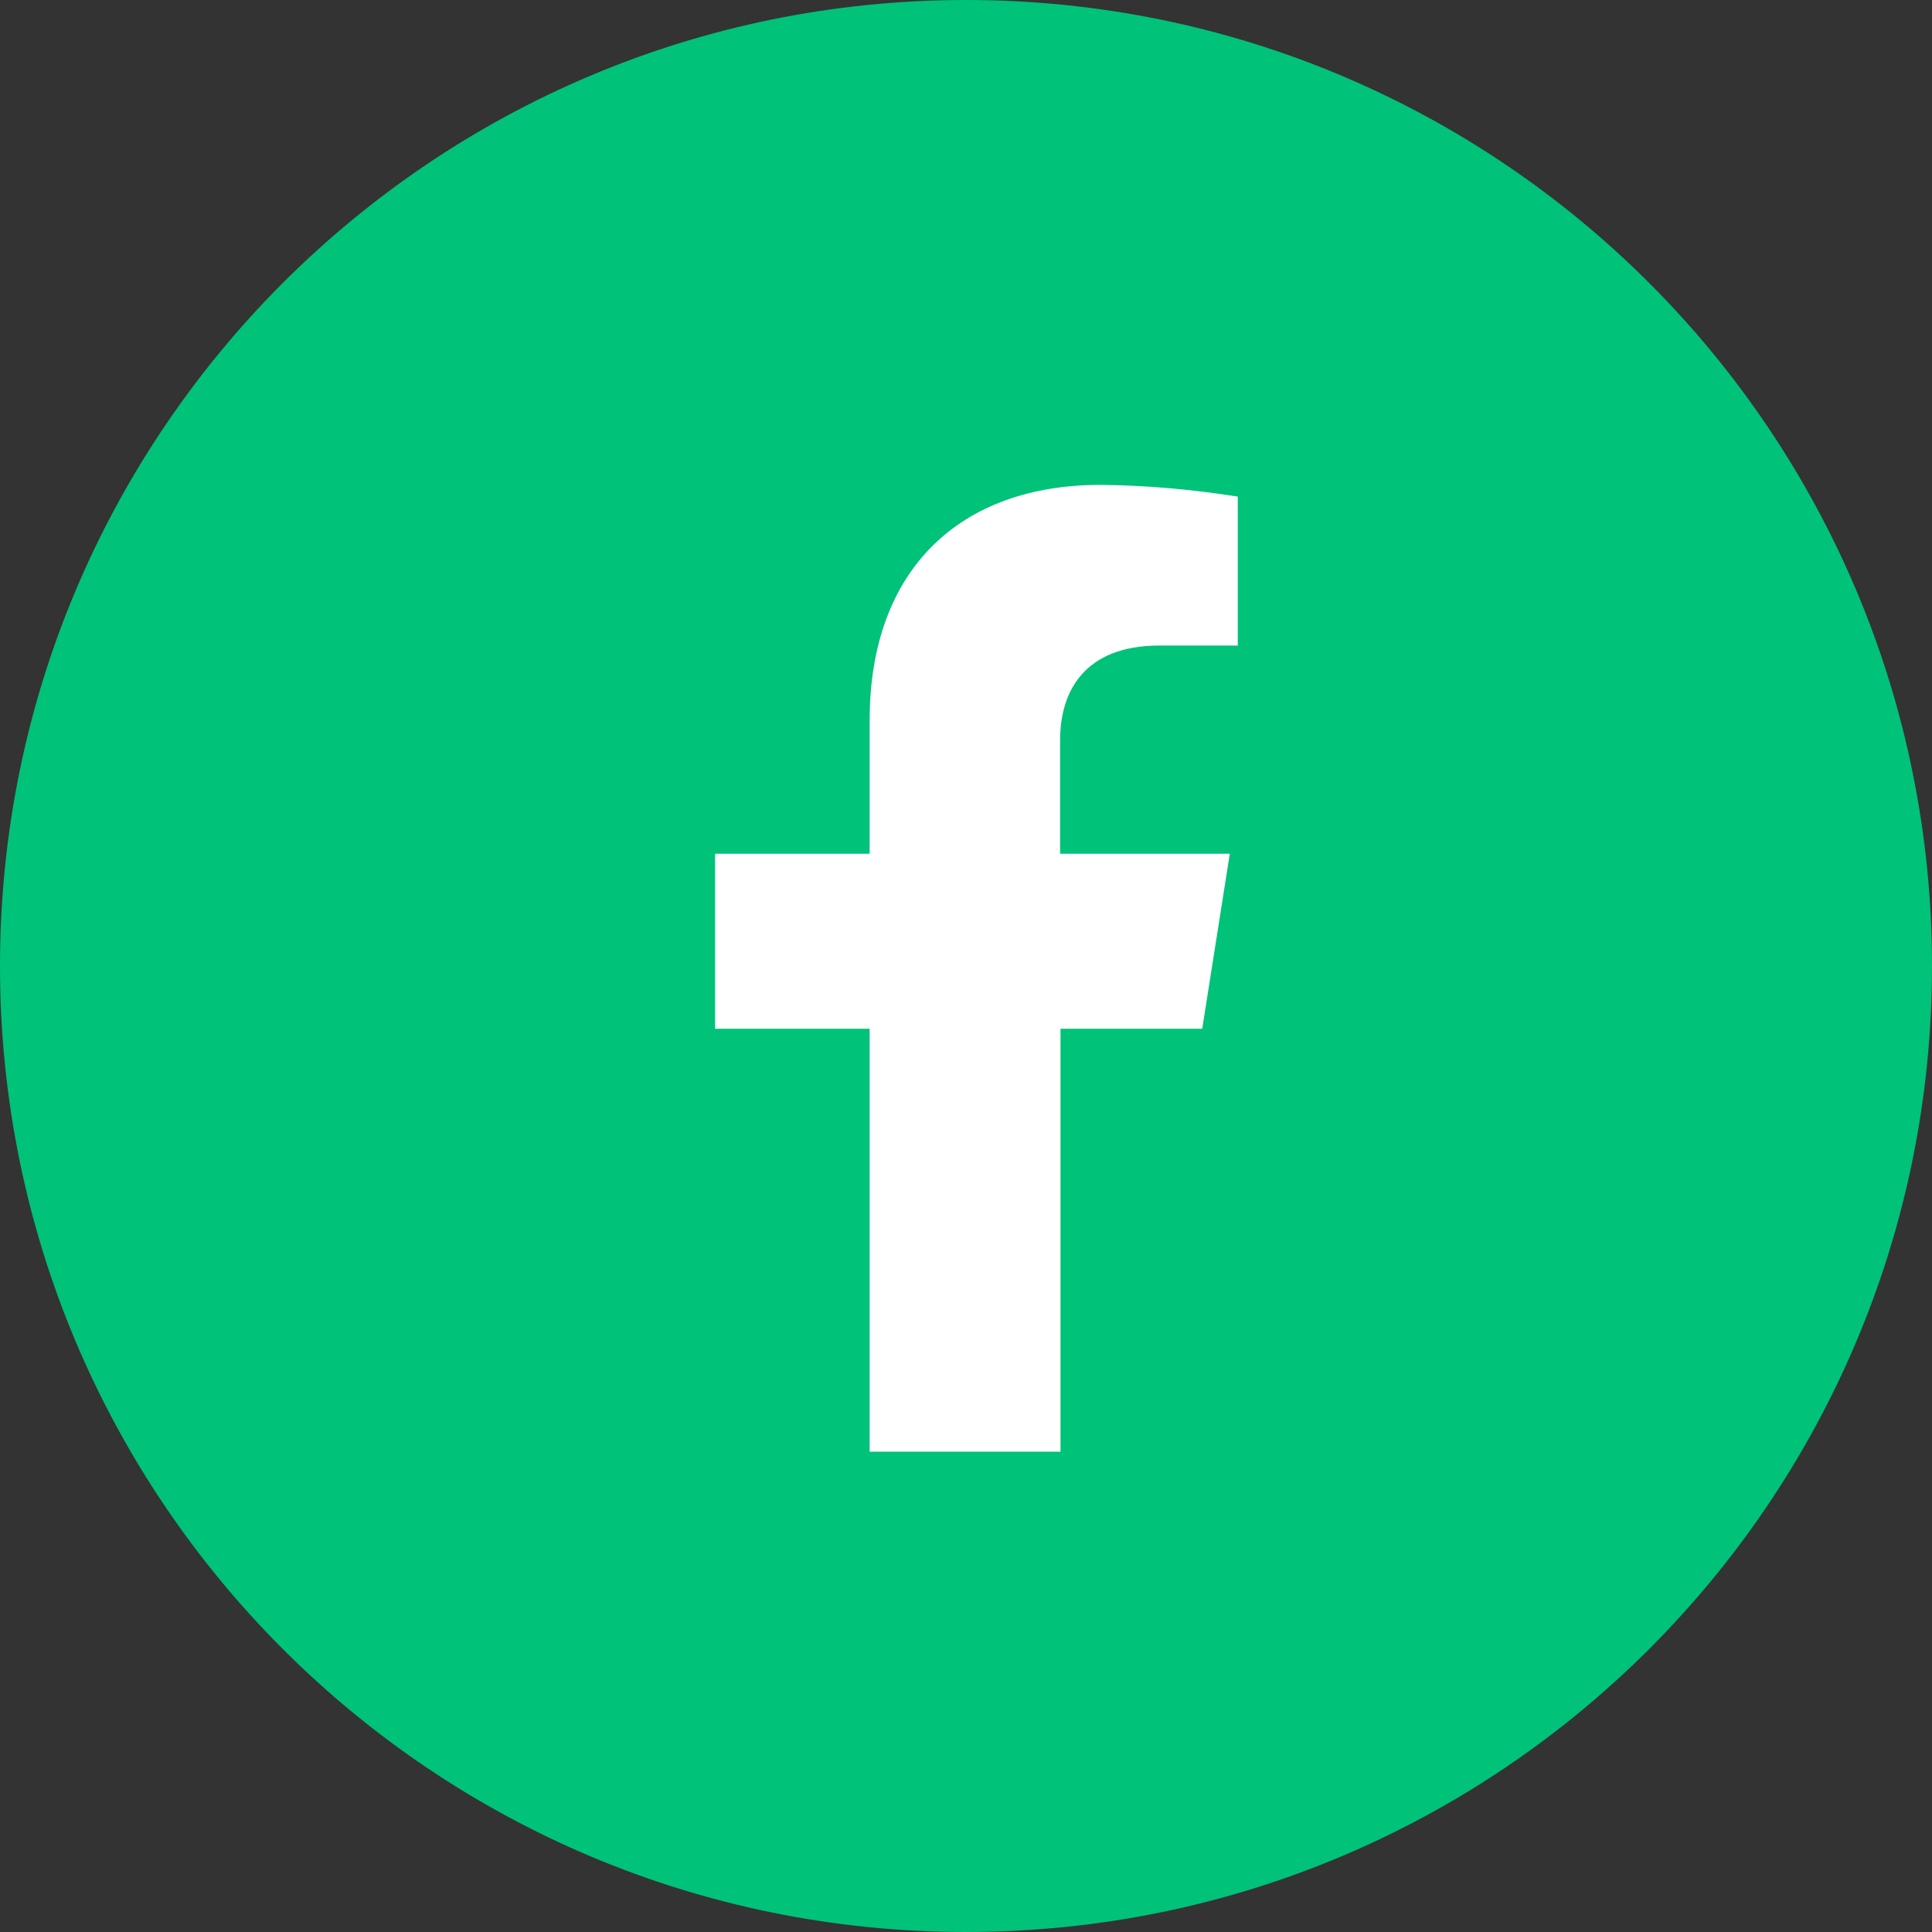
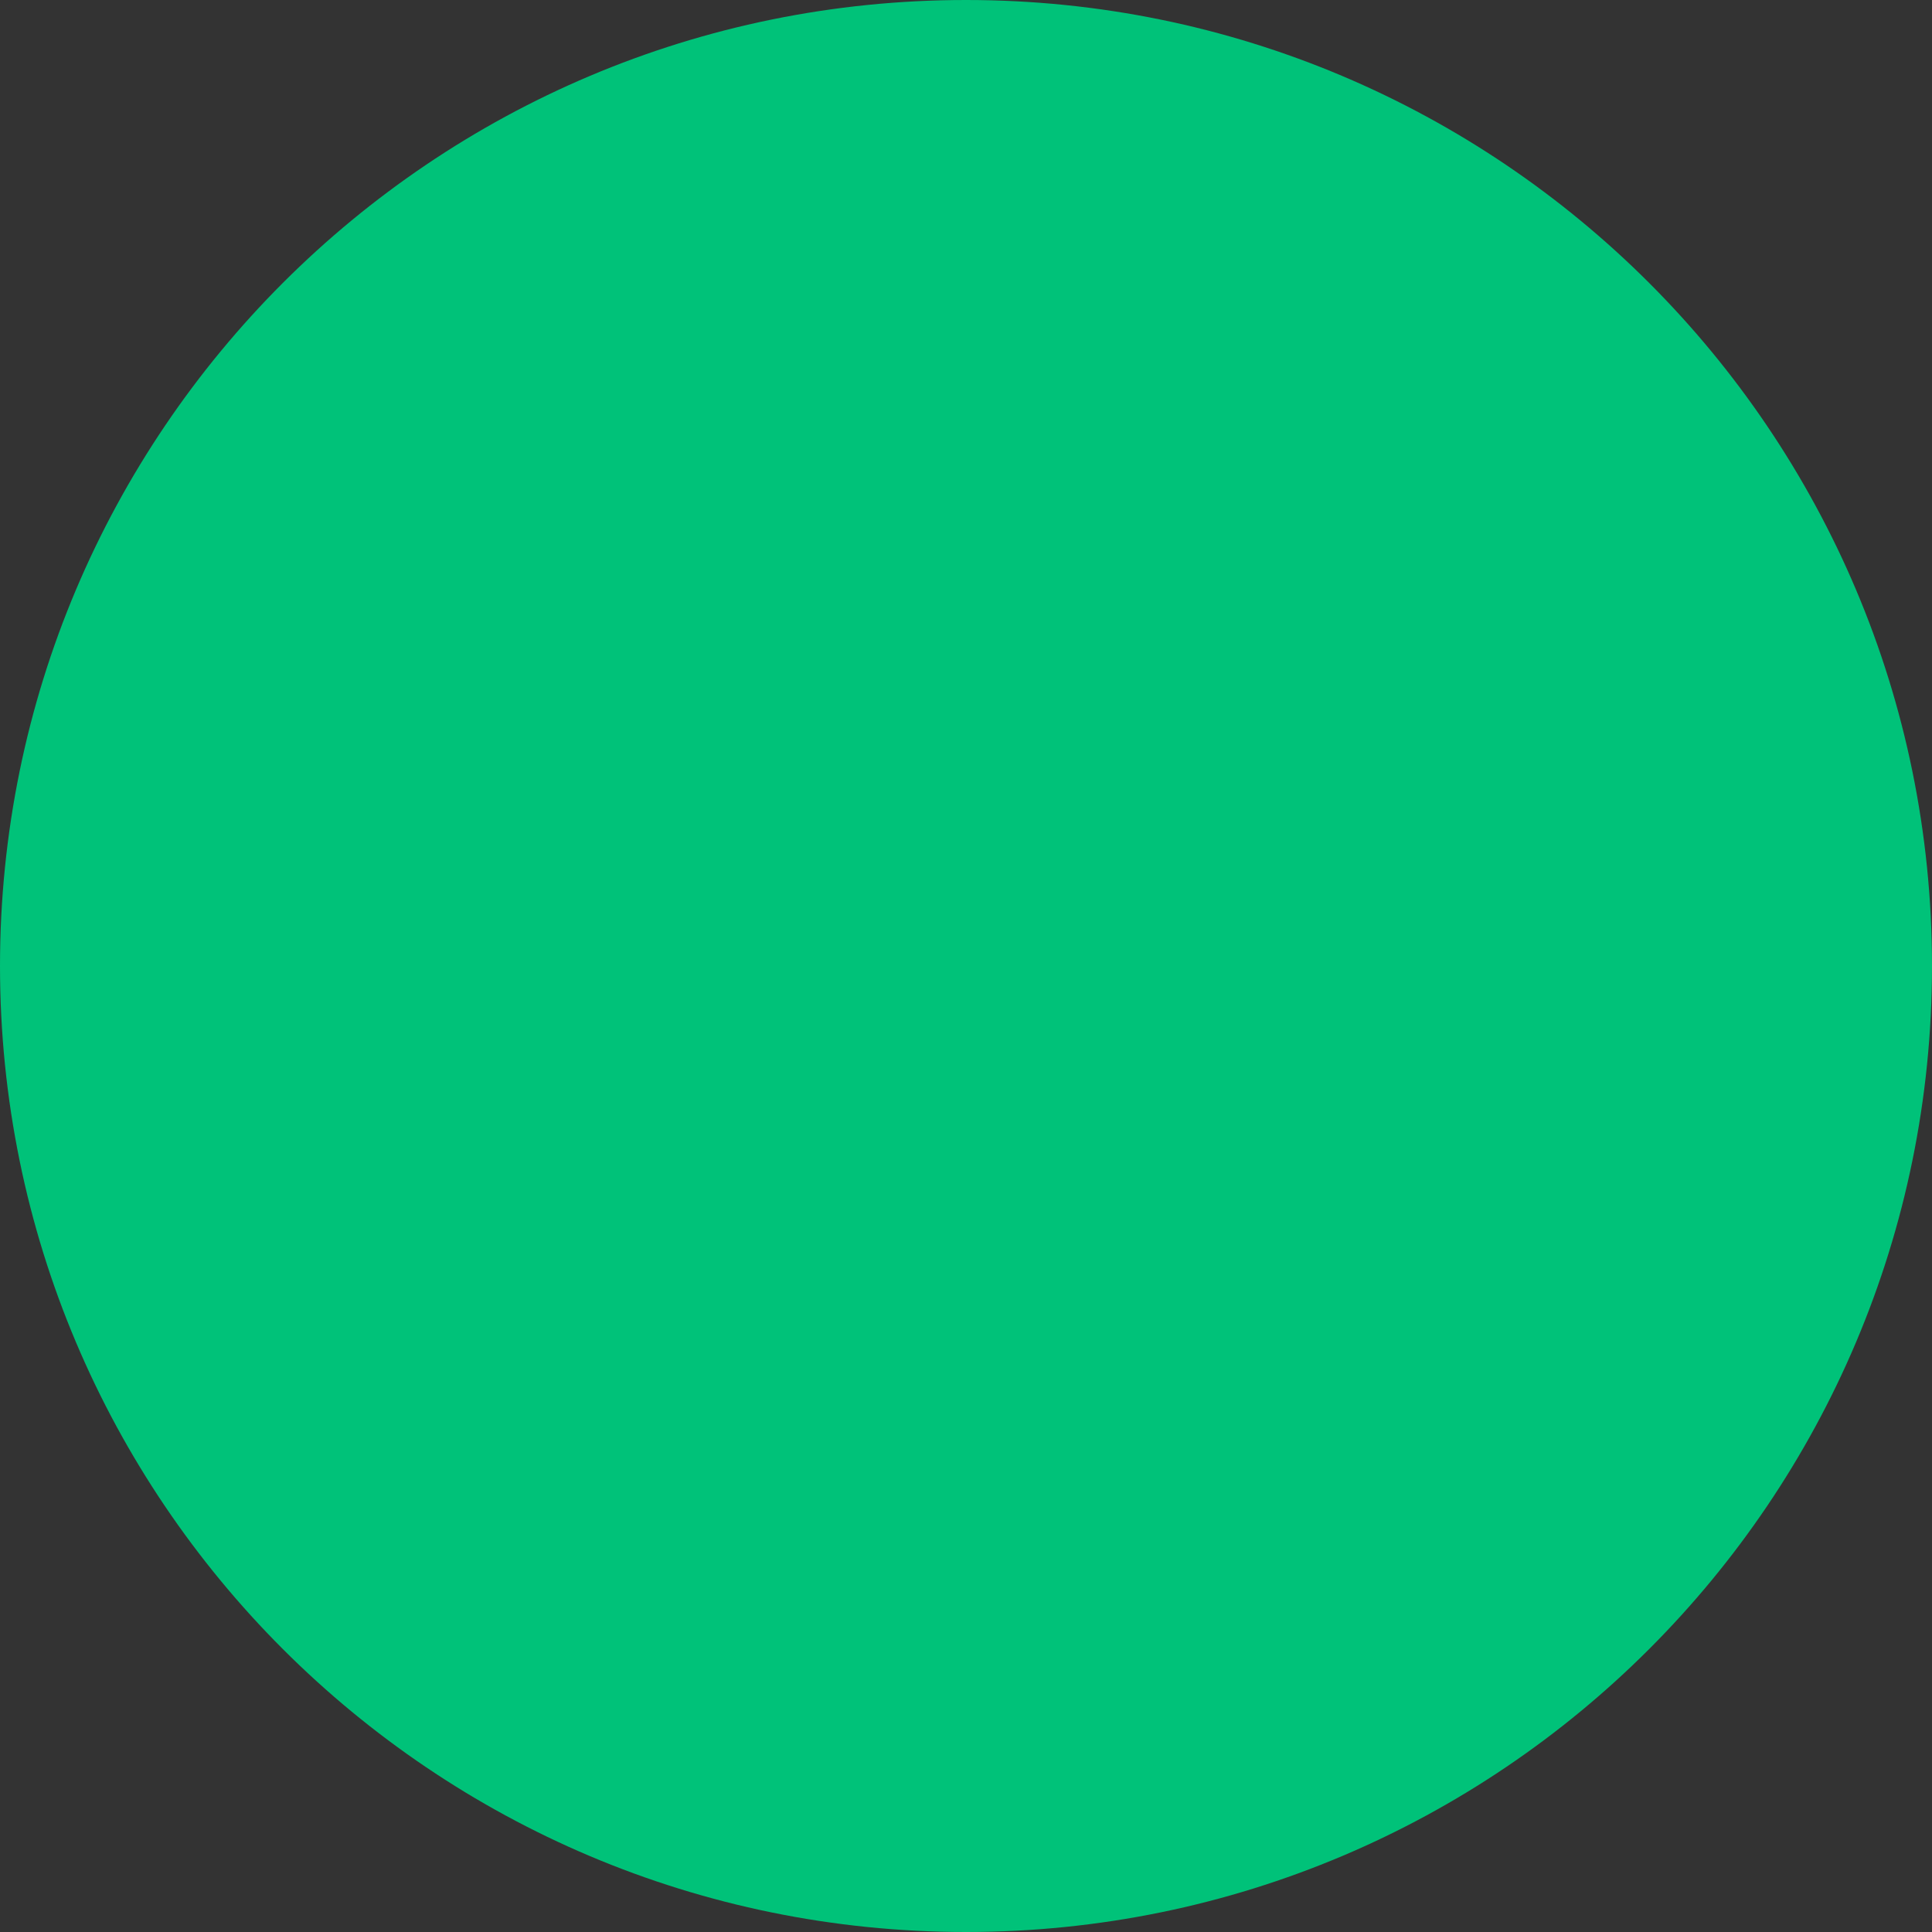
<svg xmlns="http://www.w3.org/2000/svg" width="48" height="48" viewBox="0 0 48 48" fill="none">
  <rect x="0" y="0" width="48" height="48" fill="#333333" stroke="none" />
  <path d="M24 0C37.258 0 48 10.742 48 24C48 37.258 37.258 48 24 48C10.742 48 0 37.258 0 24C0 10.742 10.742 0 24 0Z" fill="#00C279" />
-   <path d="M29.869 25.559L30.554 21.211H26.338V18.385C26.338 17.192 26.93 16.038 28.808 16.038H30.752V12.338C29.625 12.16 28.479 12.056 27.334 12.047C23.869 12.047 21.606 14.131 21.606 17.897V21.211H17.766V25.559H21.606V36.066H26.348V25.559H29.878H29.869Z" fill="white" />
</svg>